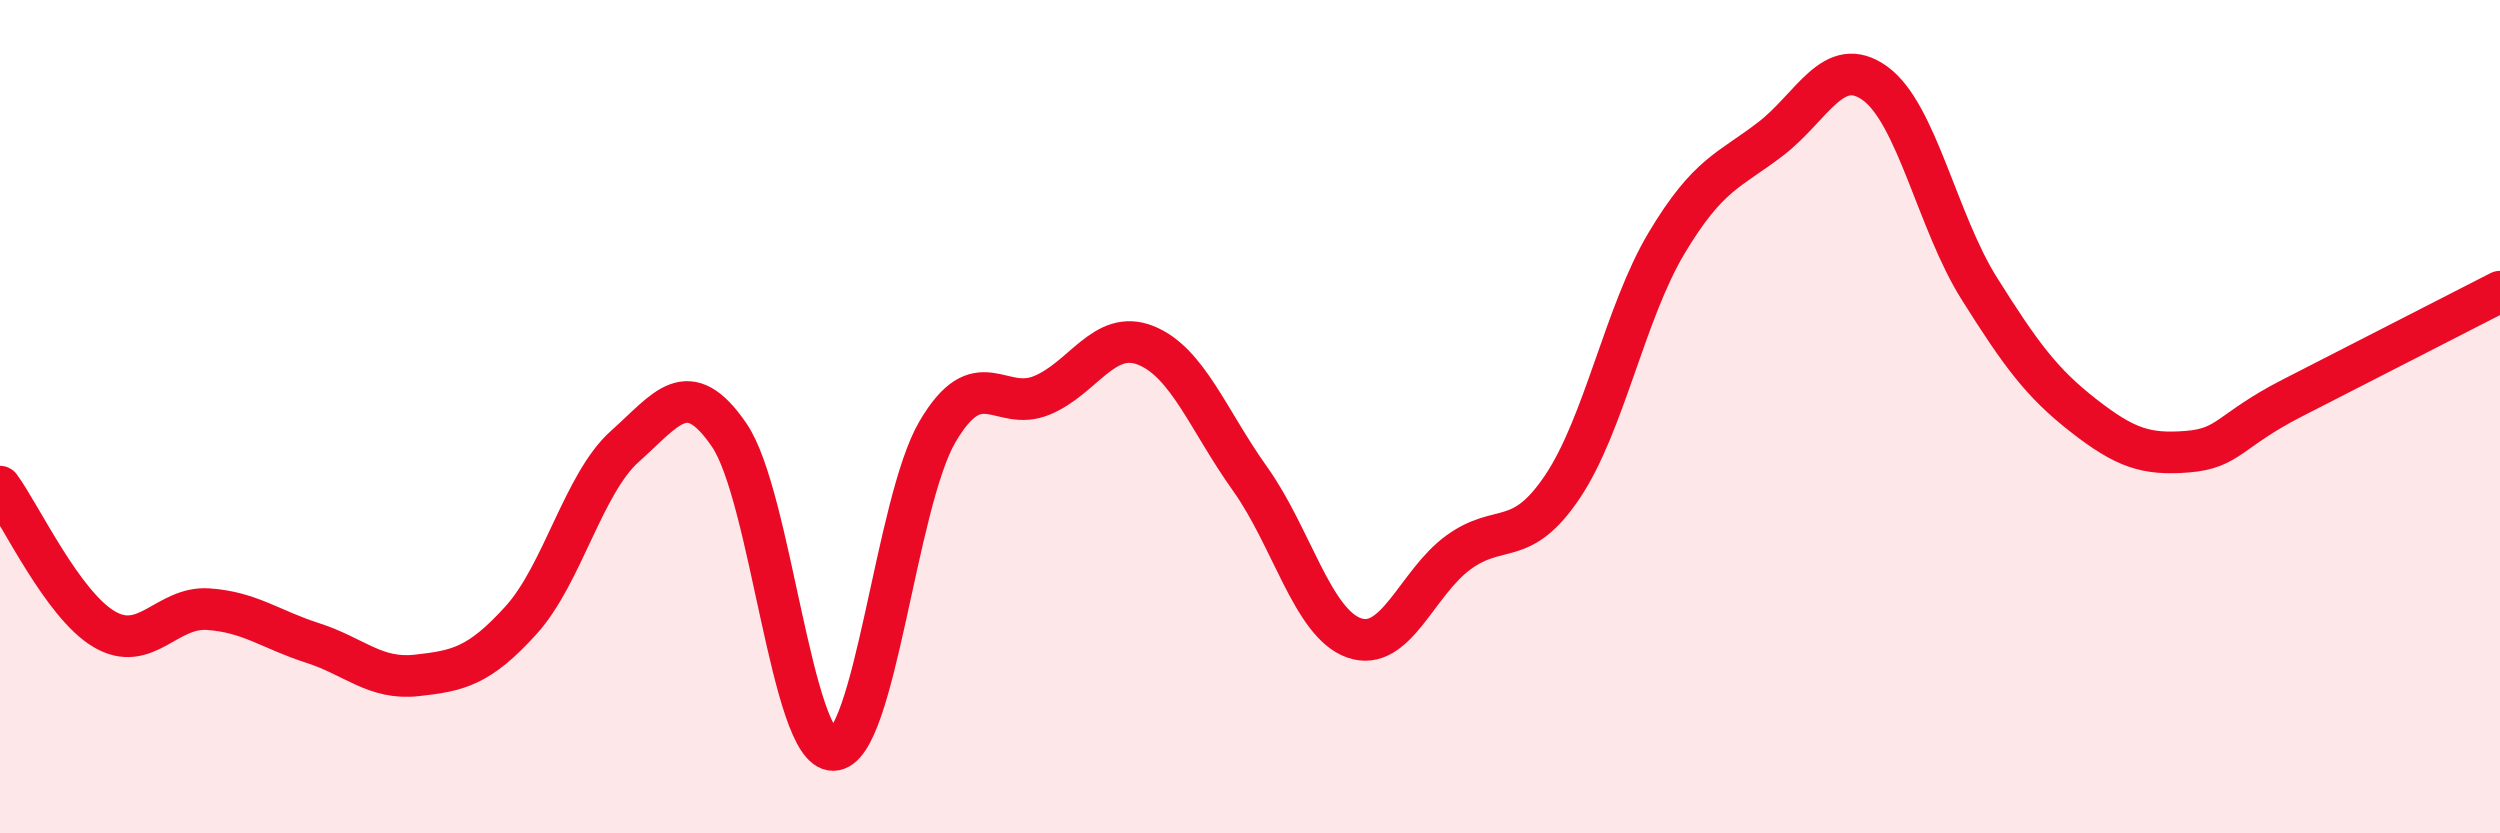
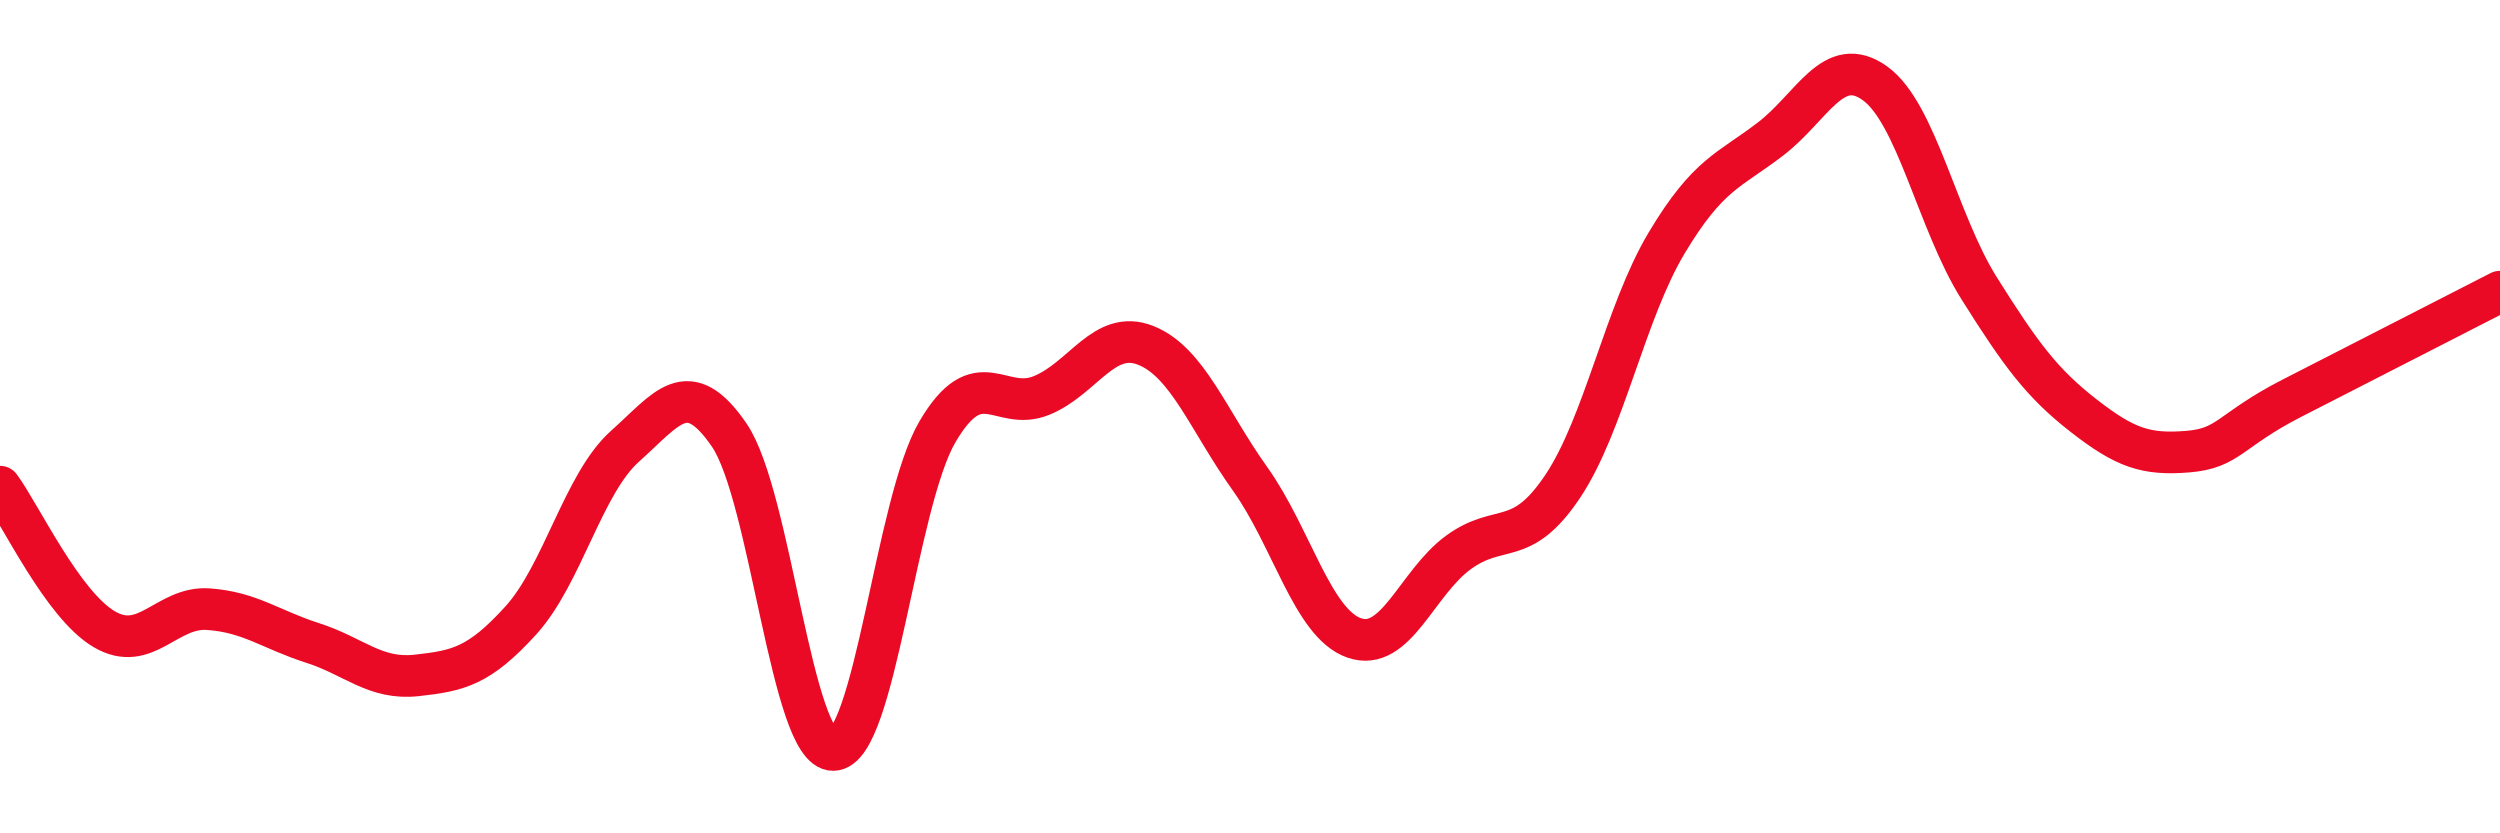
<svg xmlns="http://www.w3.org/2000/svg" width="60" height="20" viewBox="0 0 60 20">
-   <path d="M 0,11.68 C 0.5,12.36 1.5,14.51 2.5,15.1 C 3.5,15.69 4,14.55 5,14.62 C 6,14.69 6.5,15.11 7.5,15.43 C 8.5,15.75 9,16.32 10,16.21 C 11,16.1 11.5,15.99 12.5,14.89 C 13.5,13.79 14,11.6 15,10.71 C 16,9.82 16.5,8.98 17.5,10.44 C 18.5,11.9 19,18.02 20,18 C 21,17.98 21.5,12.06 22.5,10.36 C 23.5,8.66 24,9.9 25,9.49 C 26,9.08 26.5,7.89 27.5,8.29 C 28.5,8.69 29,10.09 30,11.49 C 31,12.89 31.5,14.96 32.5,15.31 C 33.5,15.66 34,13.99 35,13.26 C 36,12.53 36.5,13.17 37.5,11.68 C 38.5,10.19 39,7.5 40,5.83 C 41,4.16 41.5,4.1 42.5,3.33 C 43.5,2.56 44,1.28 45,2 C 46,2.72 46.5,5.33 47.5,6.92 C 48.5,8.51 49,9.19 50,9.97 C 51,10.75 51.5,10.92 52.5,10.84 C 53.5,10.76 53.5,10.33 55,9.56 C 56.5,8.79 59,7.51 60,7L60 20L0 20Z" fill="#EB0A25" opacity="0.1" stroke-linecap="round" stroke-linejoin="round" />
  <path d="M 0,11.68 C 0.5,12.36 1.5,14.51 2.5,15.1 C 3.5,15.69 4,14.55 5,14.62 C 6,14.69 6.5,15.11 7.5,15.43 C 8.5,15.75 9,16.32 10,16.21 C 11,16.1 11.5,15.99 12.5,14.89 C 13.5,13.79 14,11.6 15,10.71 C 16,9.82 16.5,8.98 17.5,10.44 C 18.5,11.9 19,18.02 20,18 C 21,17.98 21.5,12.06 22.5,10.36 C 23.5,8.66 24,9.9 25,9.49 C 26,9.08 26.5,7.89 27.5,8.29 C 28.5,8.69 29,10.09 30,11.49 C 31,12.89 31.5,14.96 32.5,15.31 C 33.5,15.66 34,13.99 35,13.26 C 36,12.53 36.5,13.17 37.5,11.68 C 38.5,10.19 39,7.5 40,5.83 C 41,4.16 41.5,4.1 42.5,3.33 C 43.5,2.56 44,1.28 45,2 C 46,2.72 46.5,5.33 47.5,6.92 C 48.5,8.51 49,9.19 50,9.97 C 51,10.75 51.5,10.92 52.5,10.84 C 53.5,10.76 53.5,10.33 55,9.56 C 56.5,8.79 59,7.51 60,7" stroke="#EB0A25" stroke-width="1" fill="none" stroke-linecap="round" stroke-linejoin="round" />
</svg>